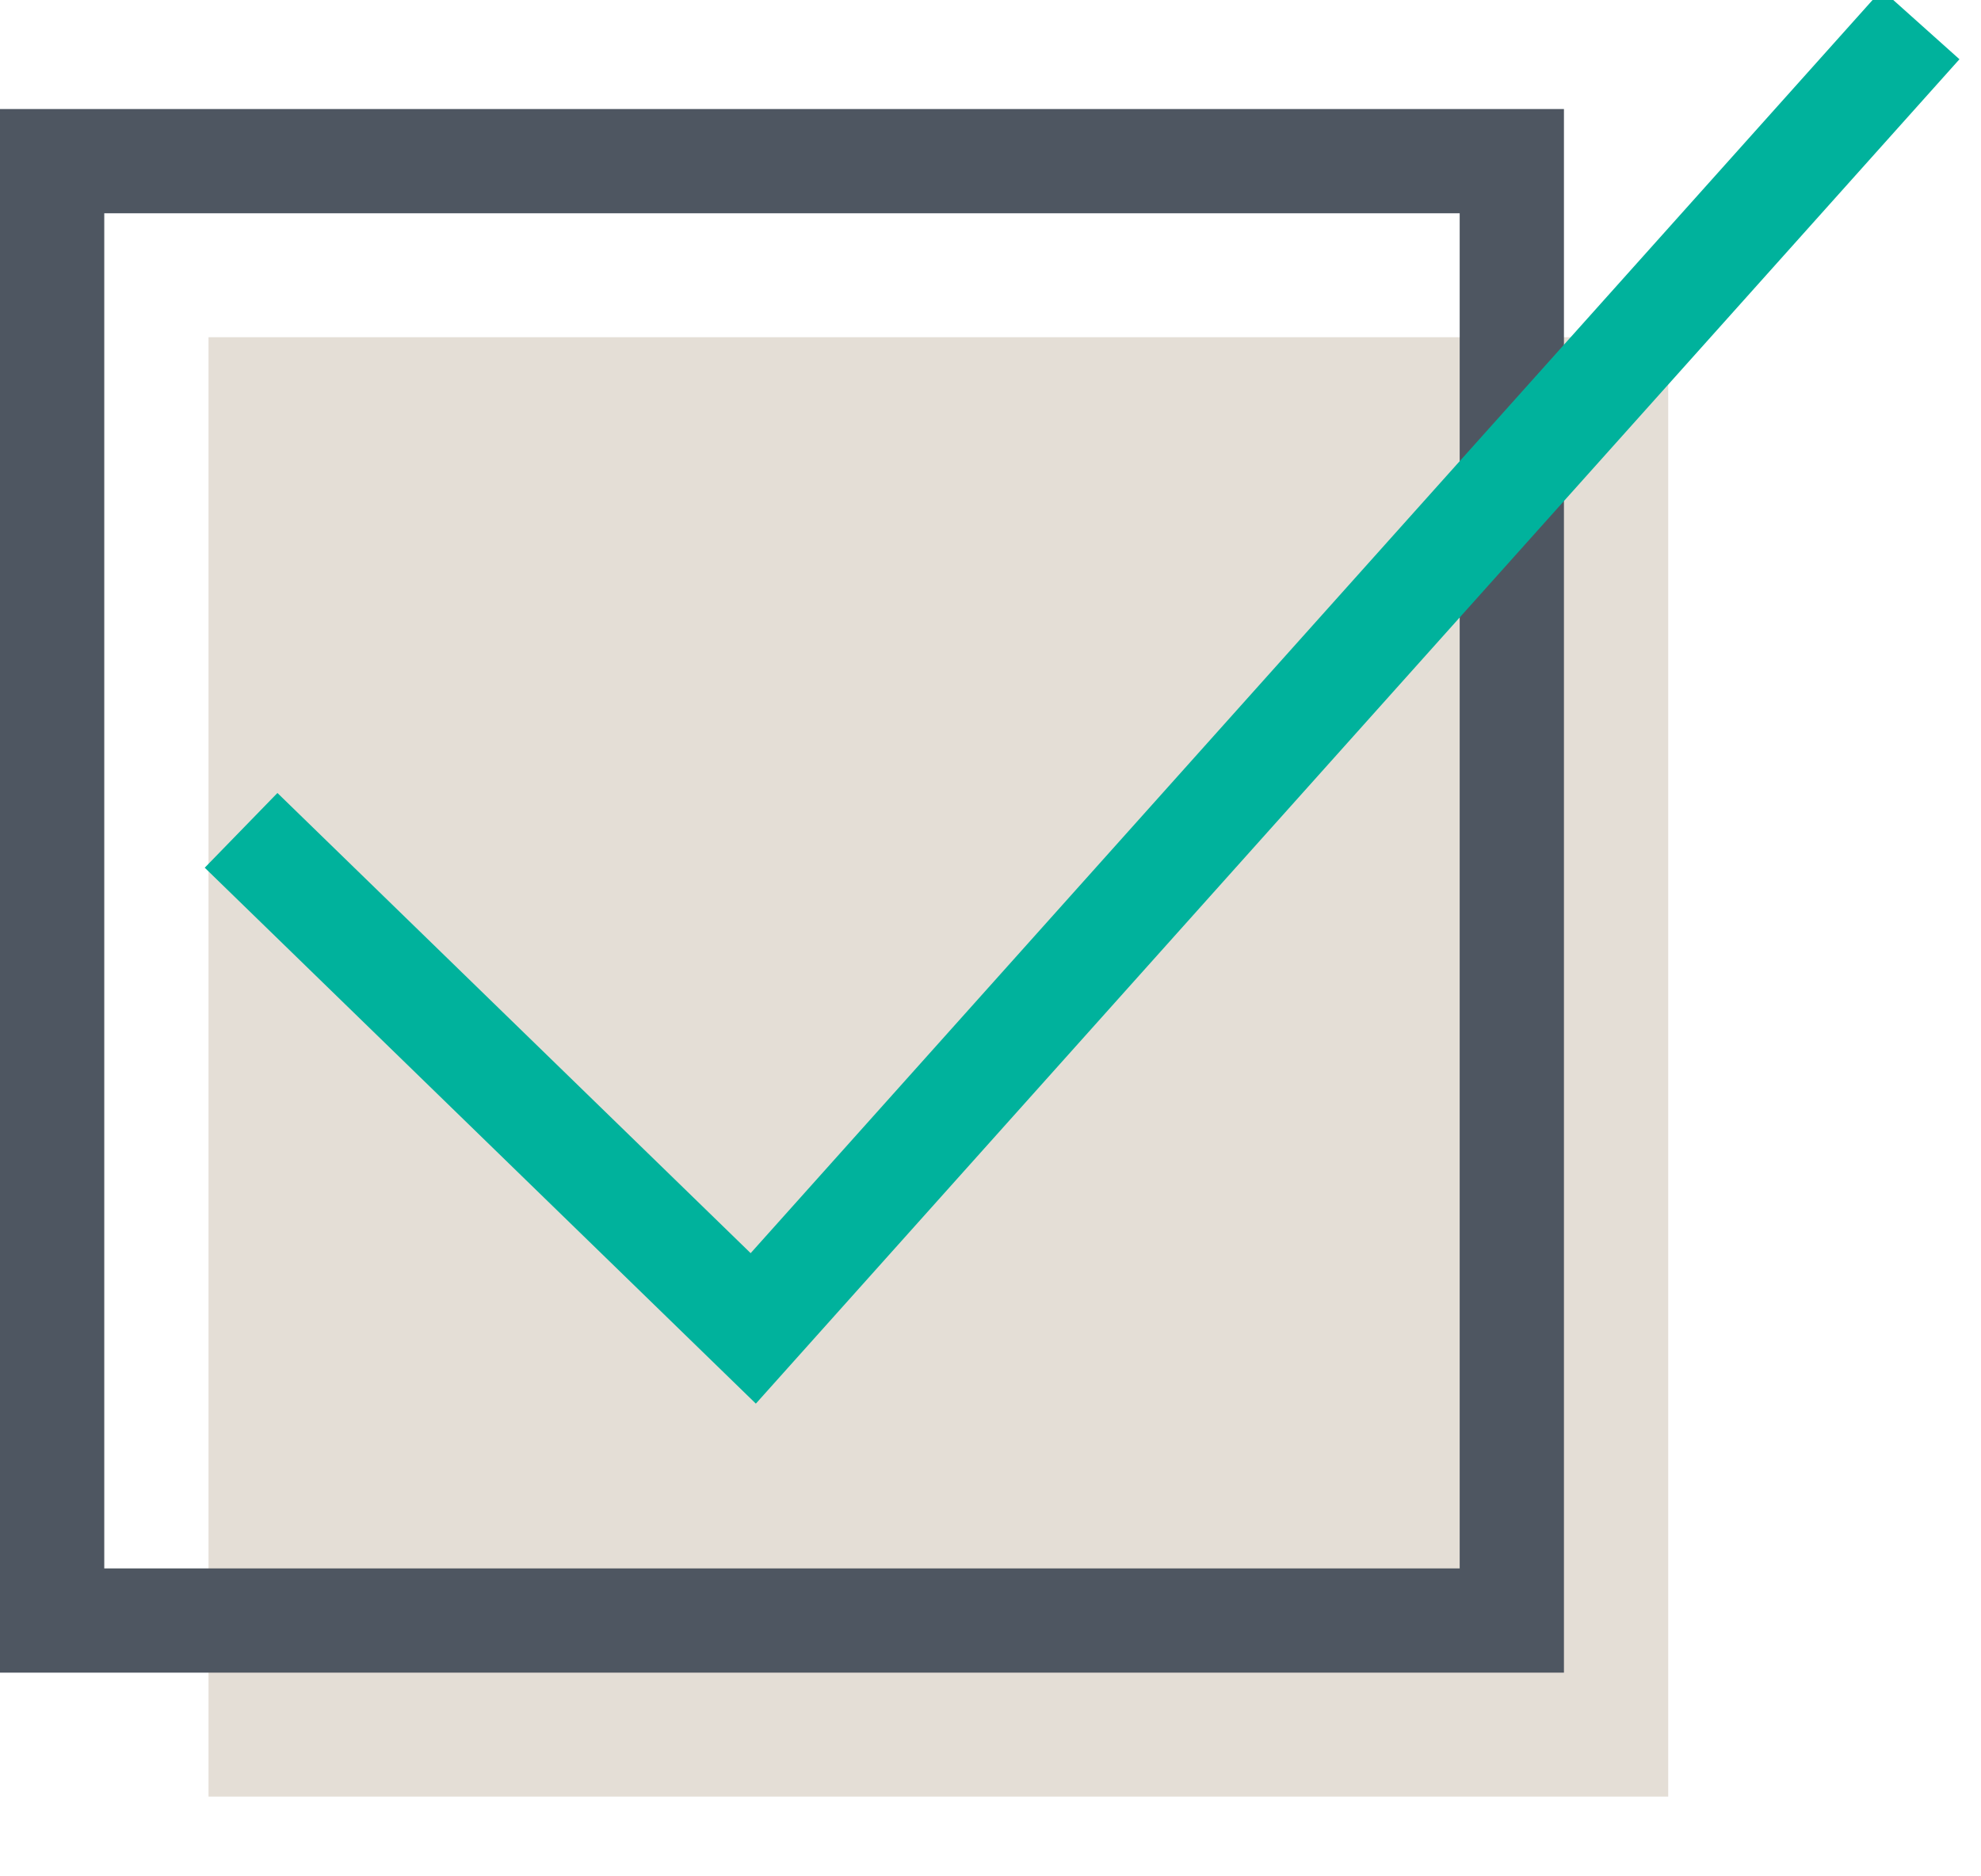
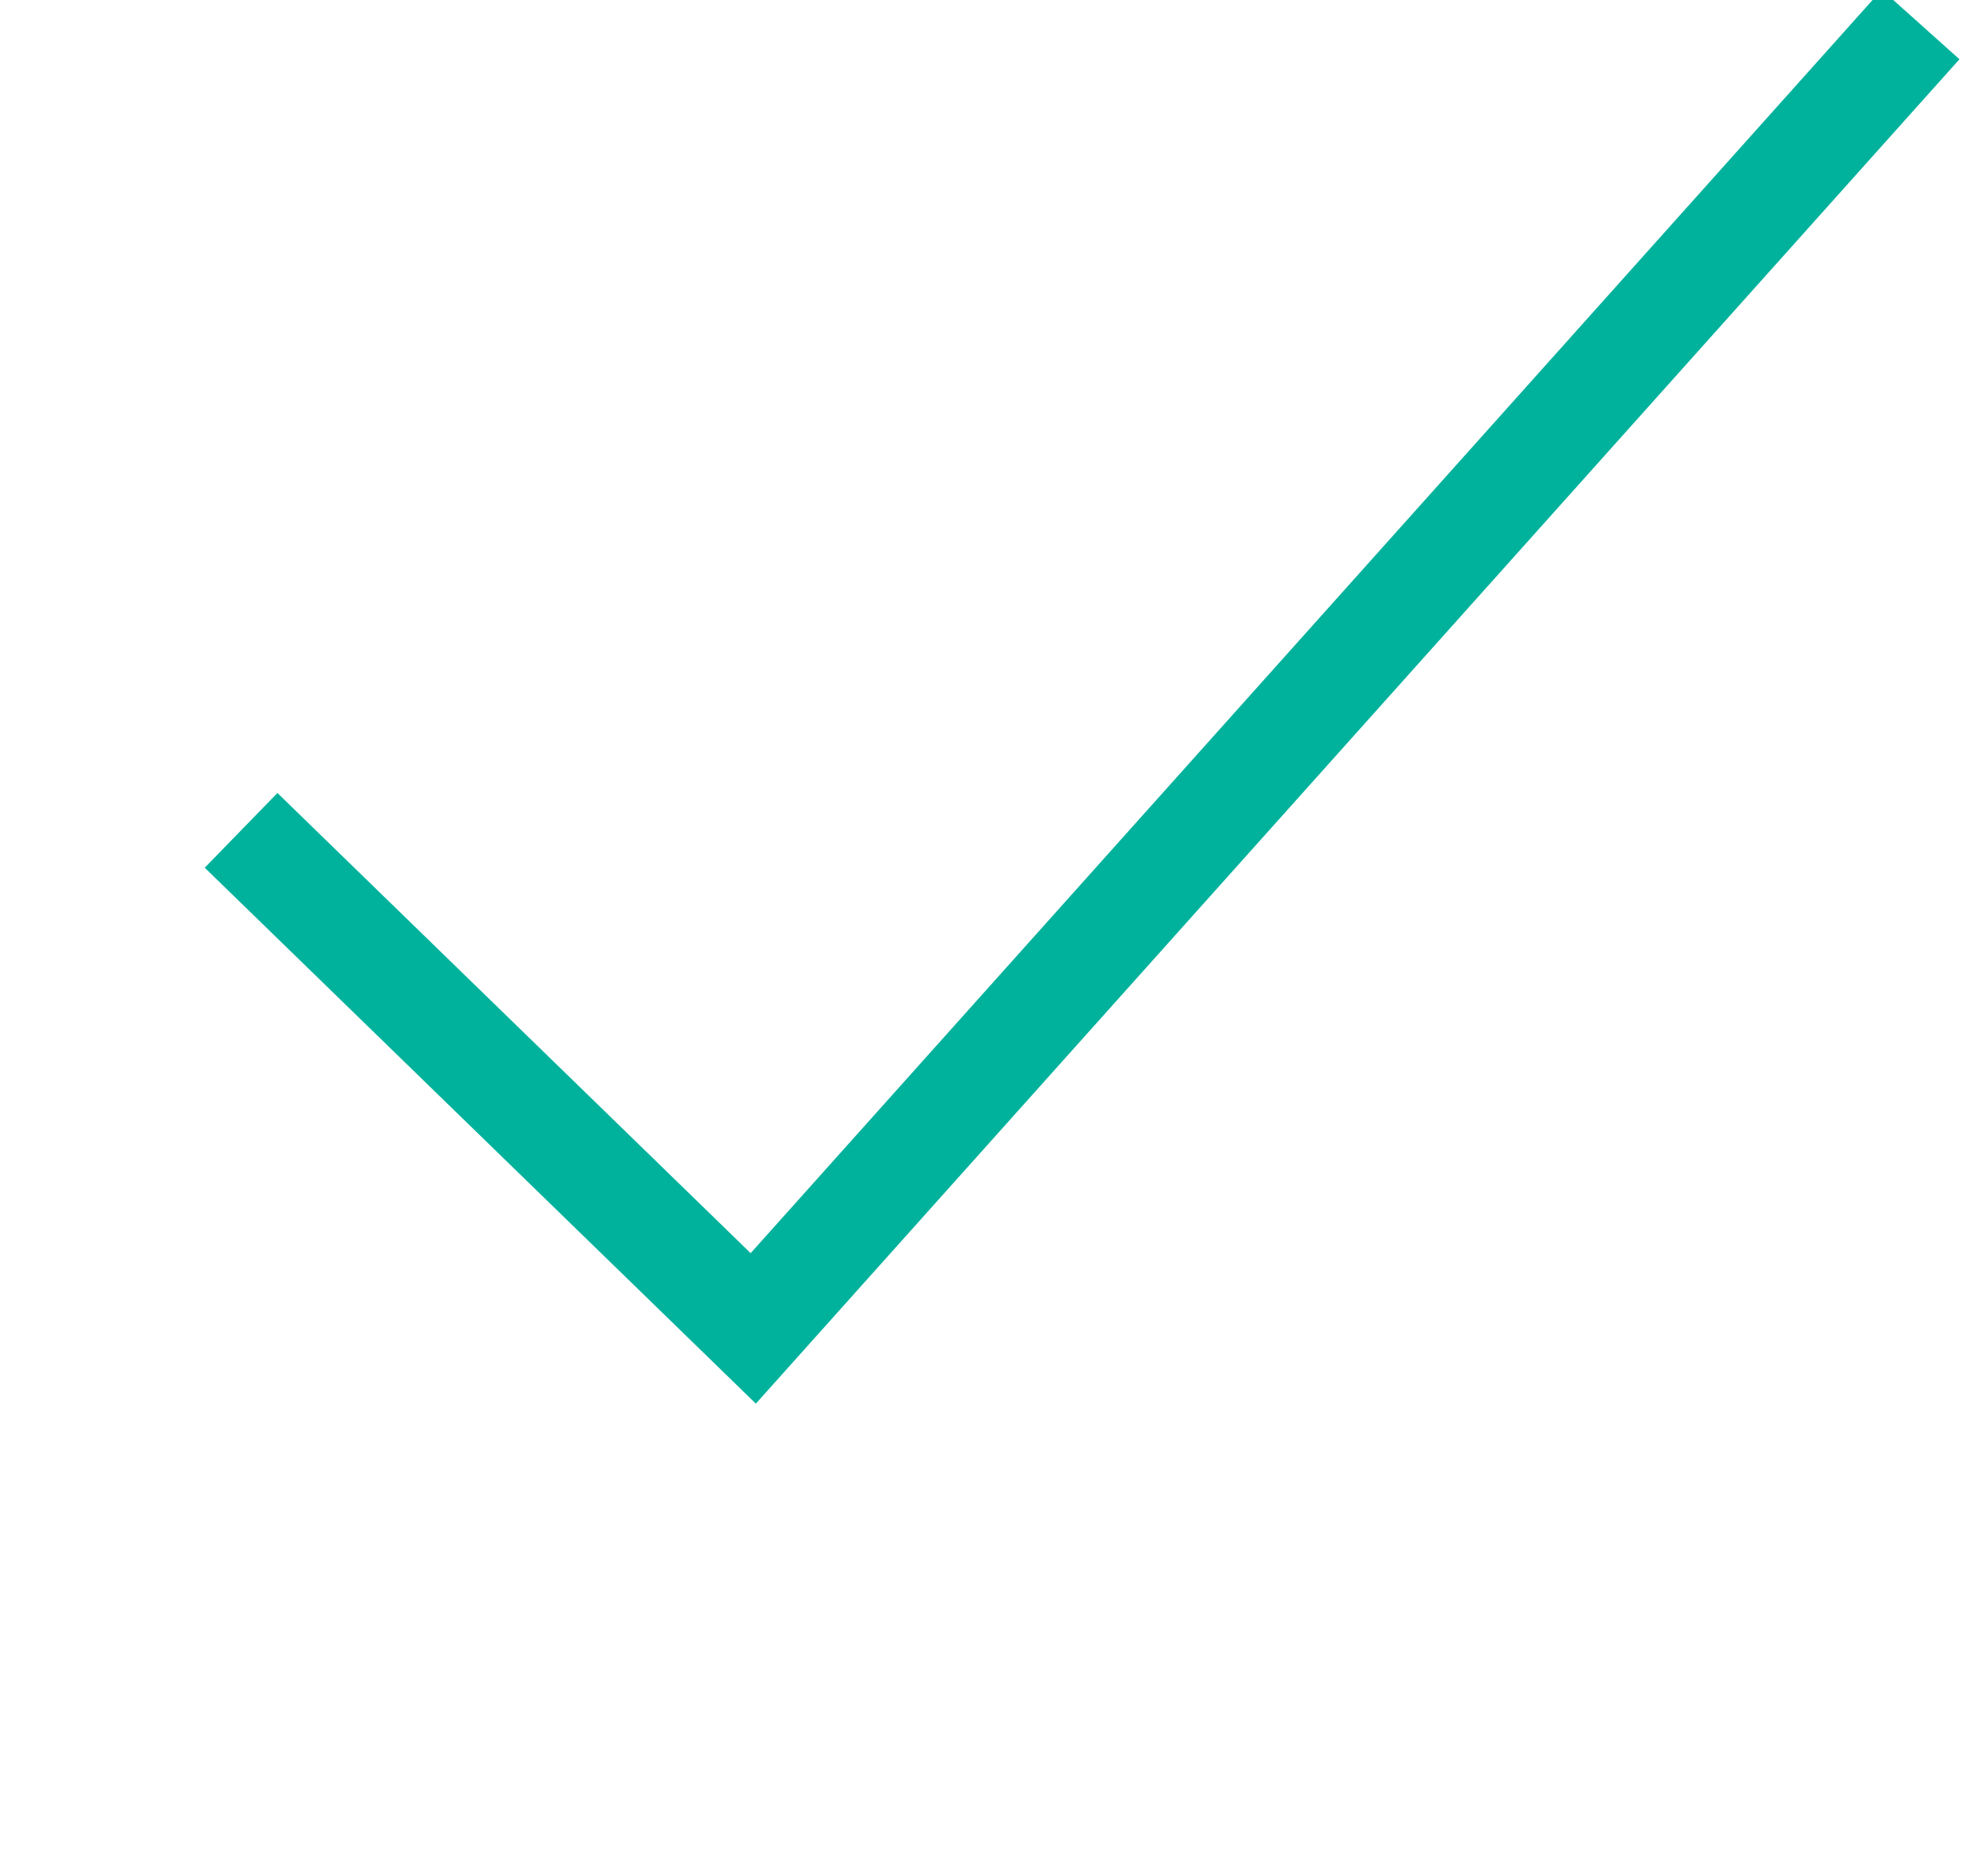
<svg xmlns="http://www.w3.org/2000/svg" width="19" height="18" viewBox="0 0 19 18">
  <g fill="none" fill-rule="evenodd" transform="translate(-4 -4)">
-     <rect width="14" height="14" x="6" y="7.235" fill="#E4DED6" />
-     <rect width="14" height="14" x="4.5" y="5.546" stroke="#4E5661" />
    <polyline stroke="#00B29C" points="17.193 0 18.121 16.762 11.269 16.857" transform="rotate(45 14.695 8.428)" />
    <rect width="23" height="23" y="1.046" />
  </g>
</svg>